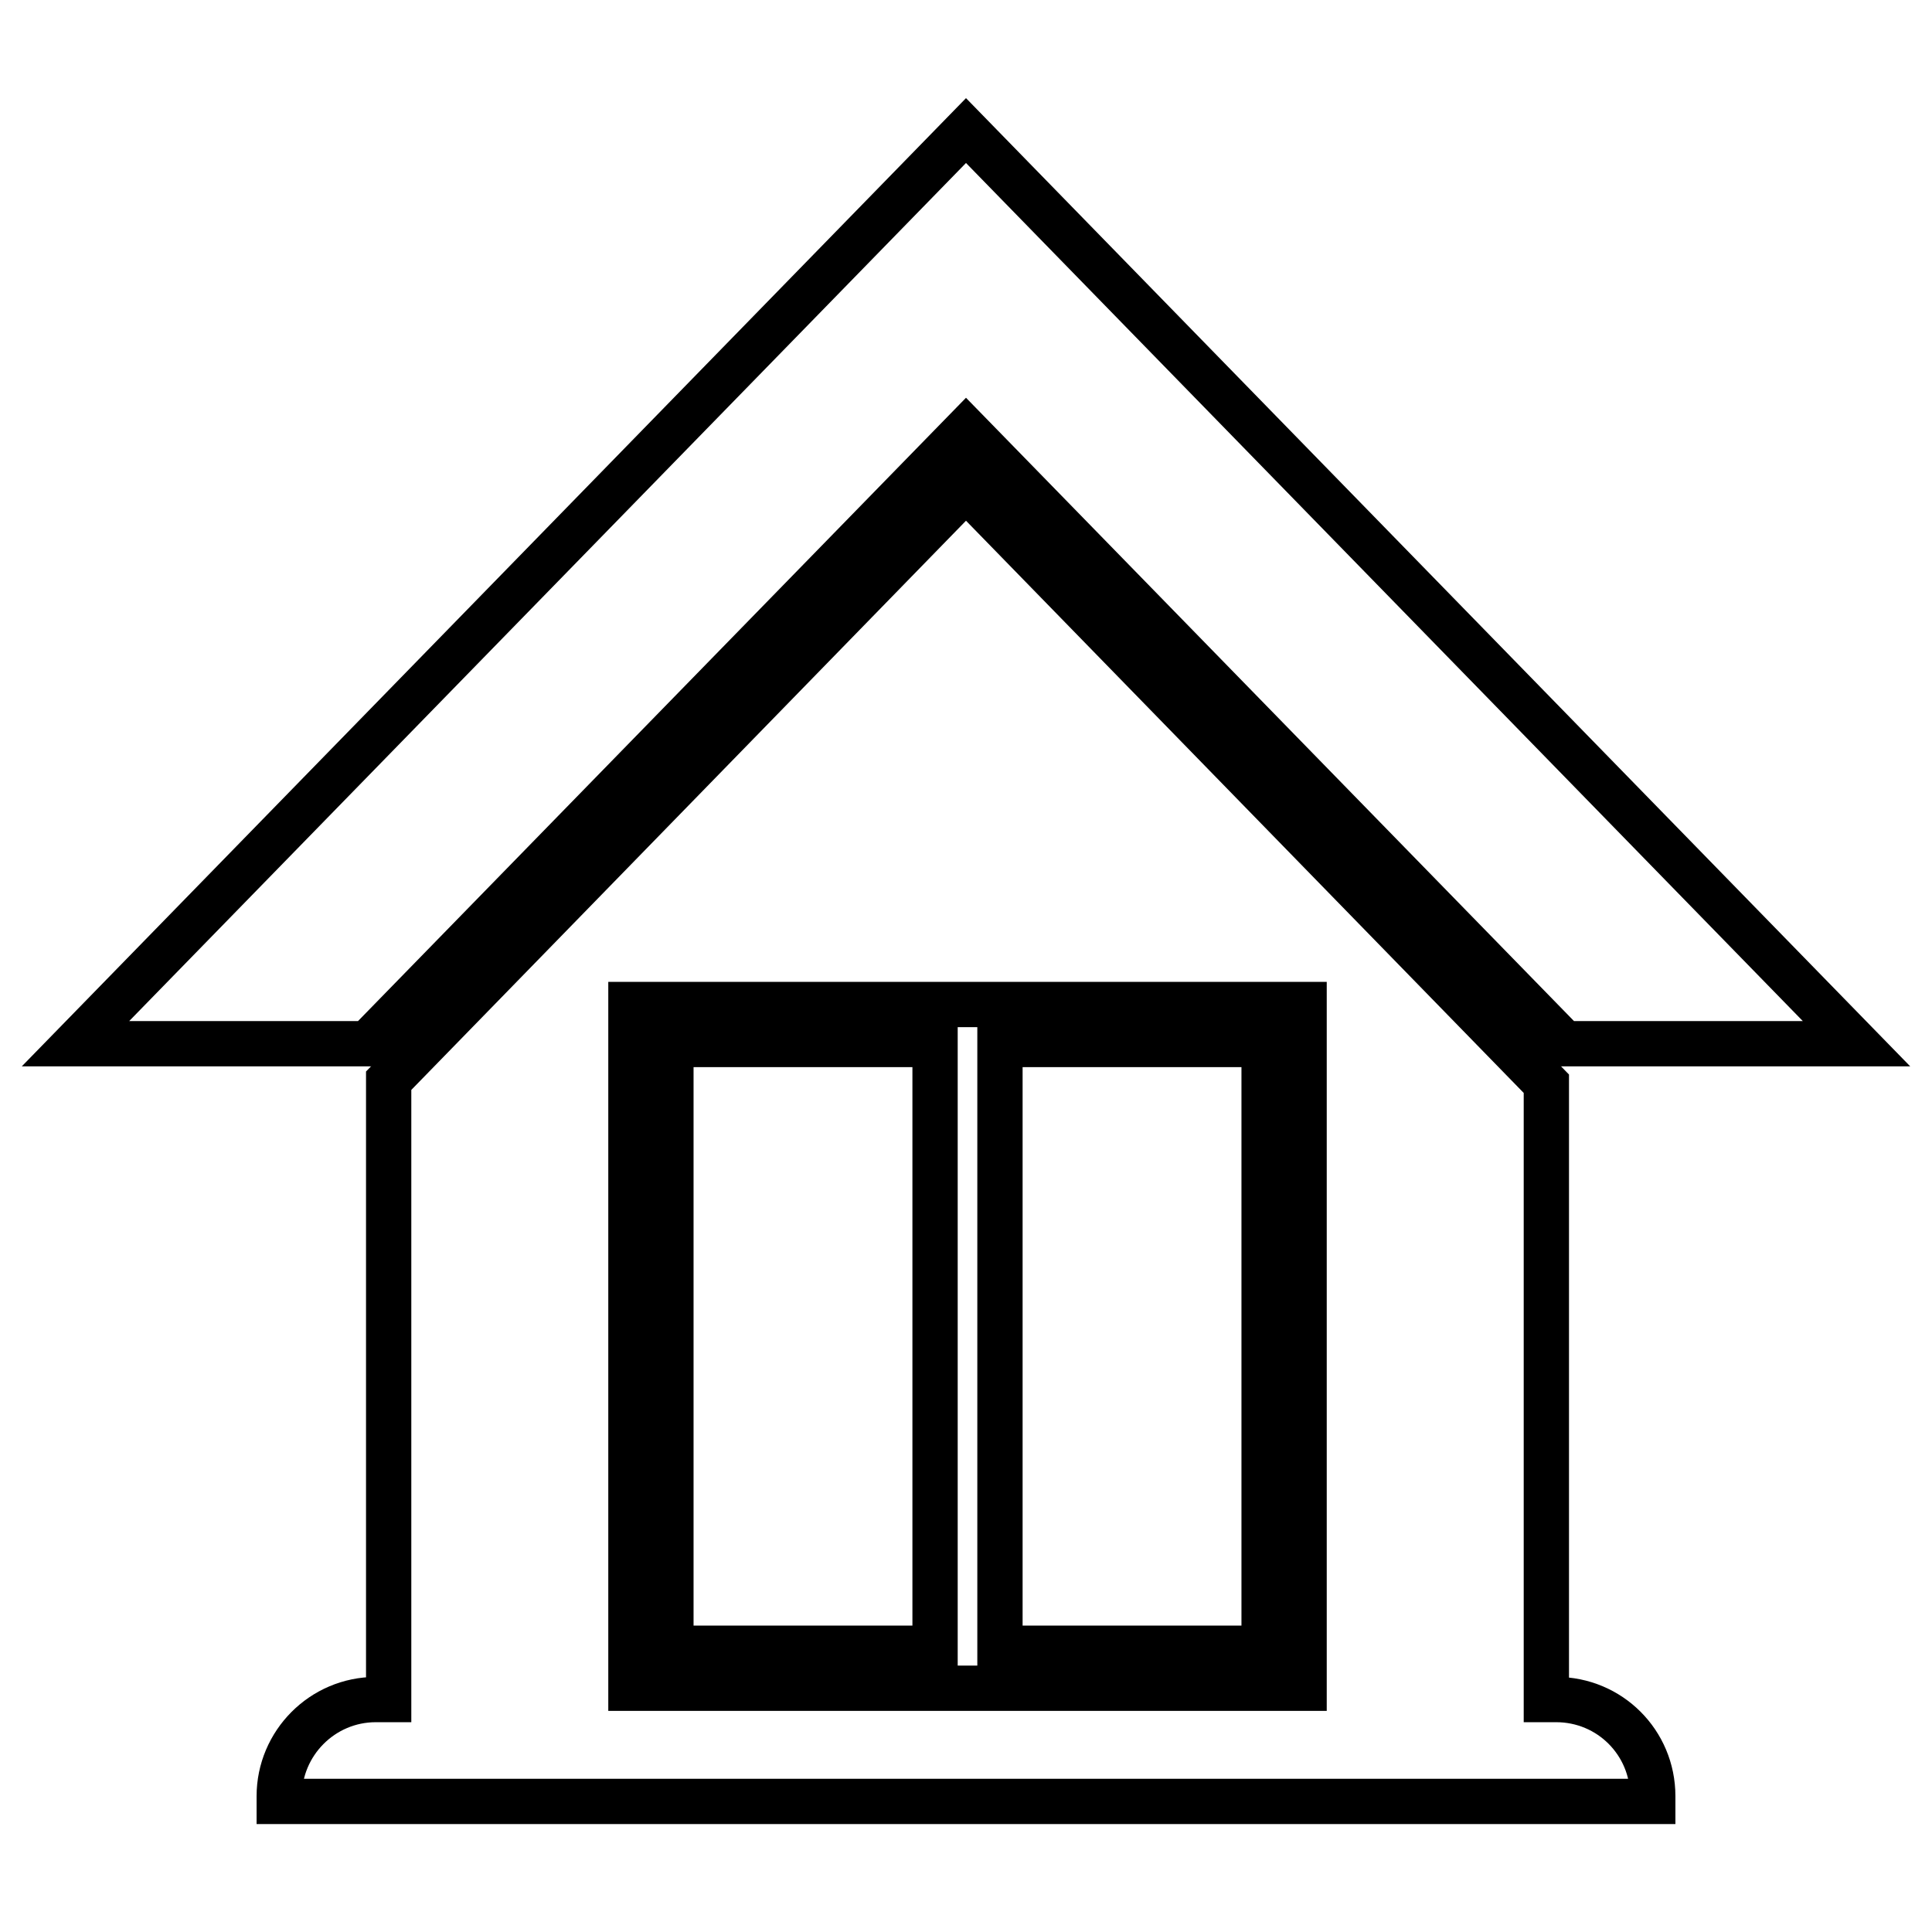
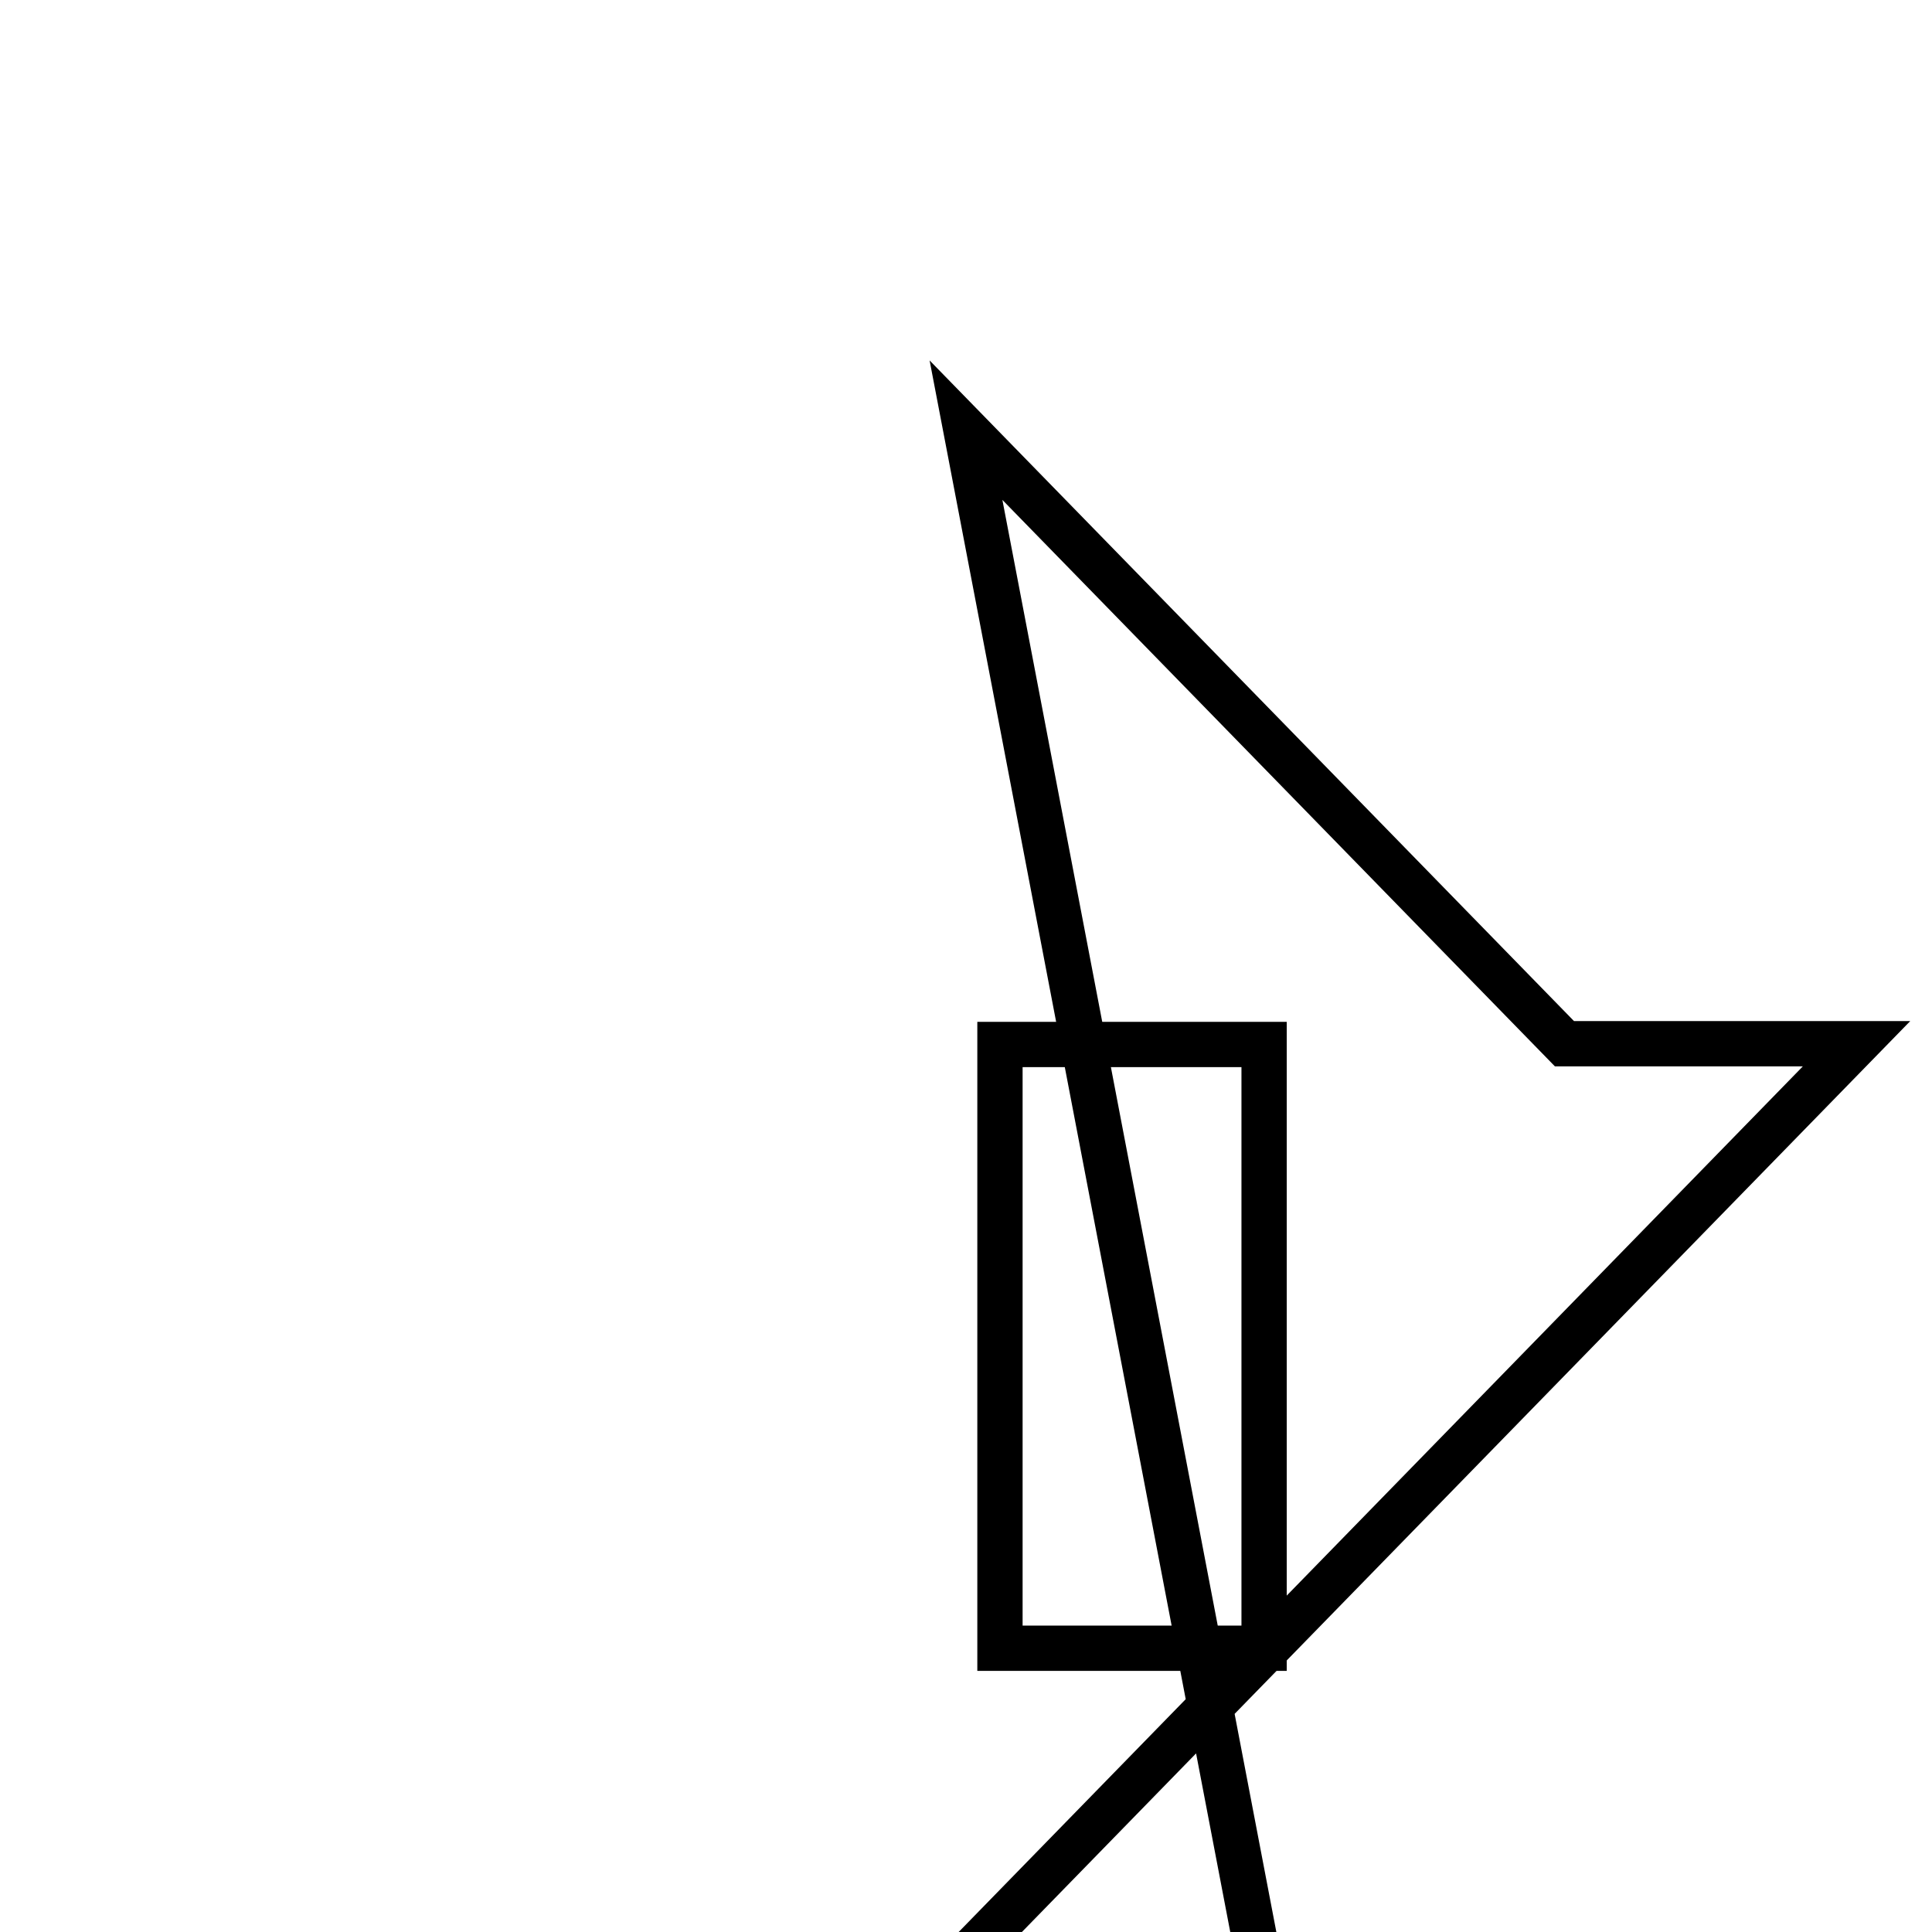
<svg xmlns="http://www.w3.org/2000/svg" version="1.1" x="0px" y="0px" viewBox="0 0 256 256" enable-background="new 0 0 256 256" xml:space="preserve">
  <g>
    <g>
-       <path stroke-width="6" fill-opacity="0" stroke="#000000" d="M206.2,225.2h-1.3v-81.6L128,64.7l-76.5,78.5v82h-1.7c-7.1,0-12.8,5.8-12.8,12.8v0.7h182V238C219,230.9,213.3,225.2,206.2,225.2z M83.6,133.1h89.2v90.6H83.6V133.1z" />
-       <path stroke-width="6" fill-opacity="0" stroke="#000000" d="M128,57l79.3,81.3H246l-118-121l-118,121h38.7L128,57z" />
-       <path stroke-width="6" fill-opacity="0" stroke="#000000" d="M88.9,138.4h35v80h-35V138.4L88.9,138.4z" />
+       <path stroke-width="6" fill-opacity="0" stroke="#000000" d="M128,57l79.3,81.3H246l-118,121h38.7L128,57z" />
      <path stroke-width="6" fill-opacity="0" stroke="#000000" d="M132.5,138.4h35v80h-35V138.4z" />
    </g>
  </g>
</svg>